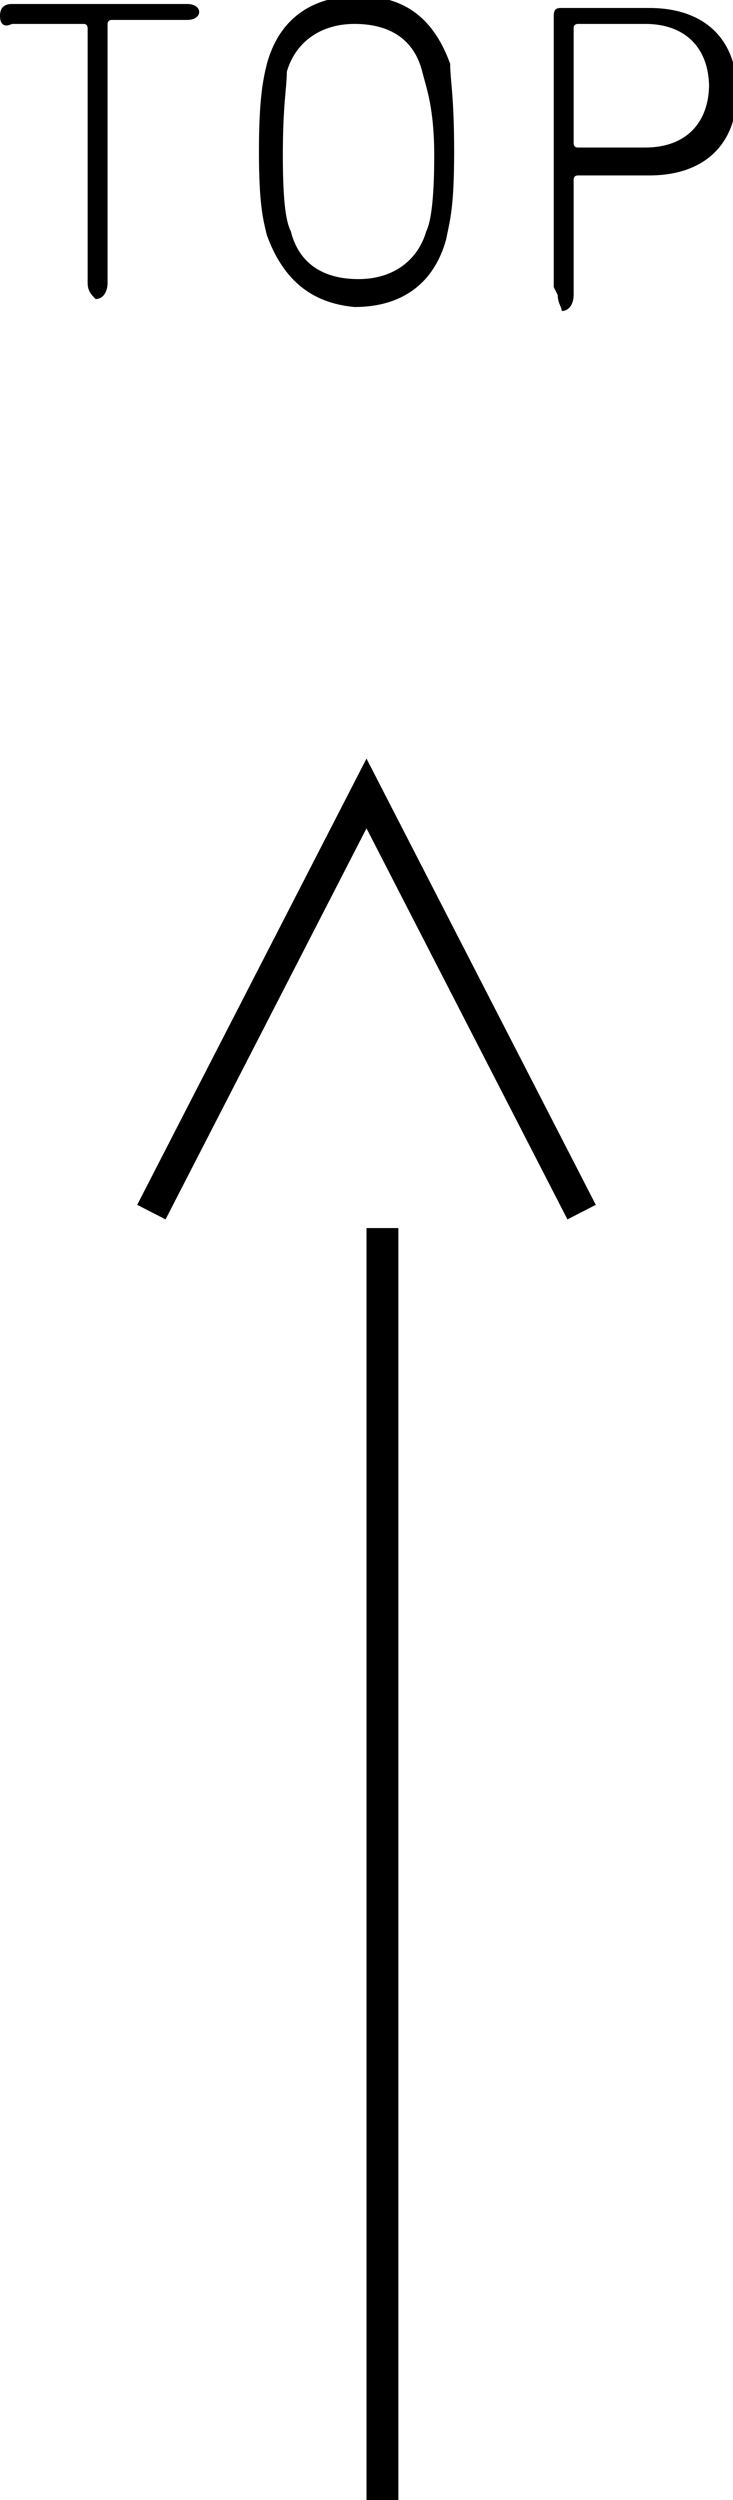
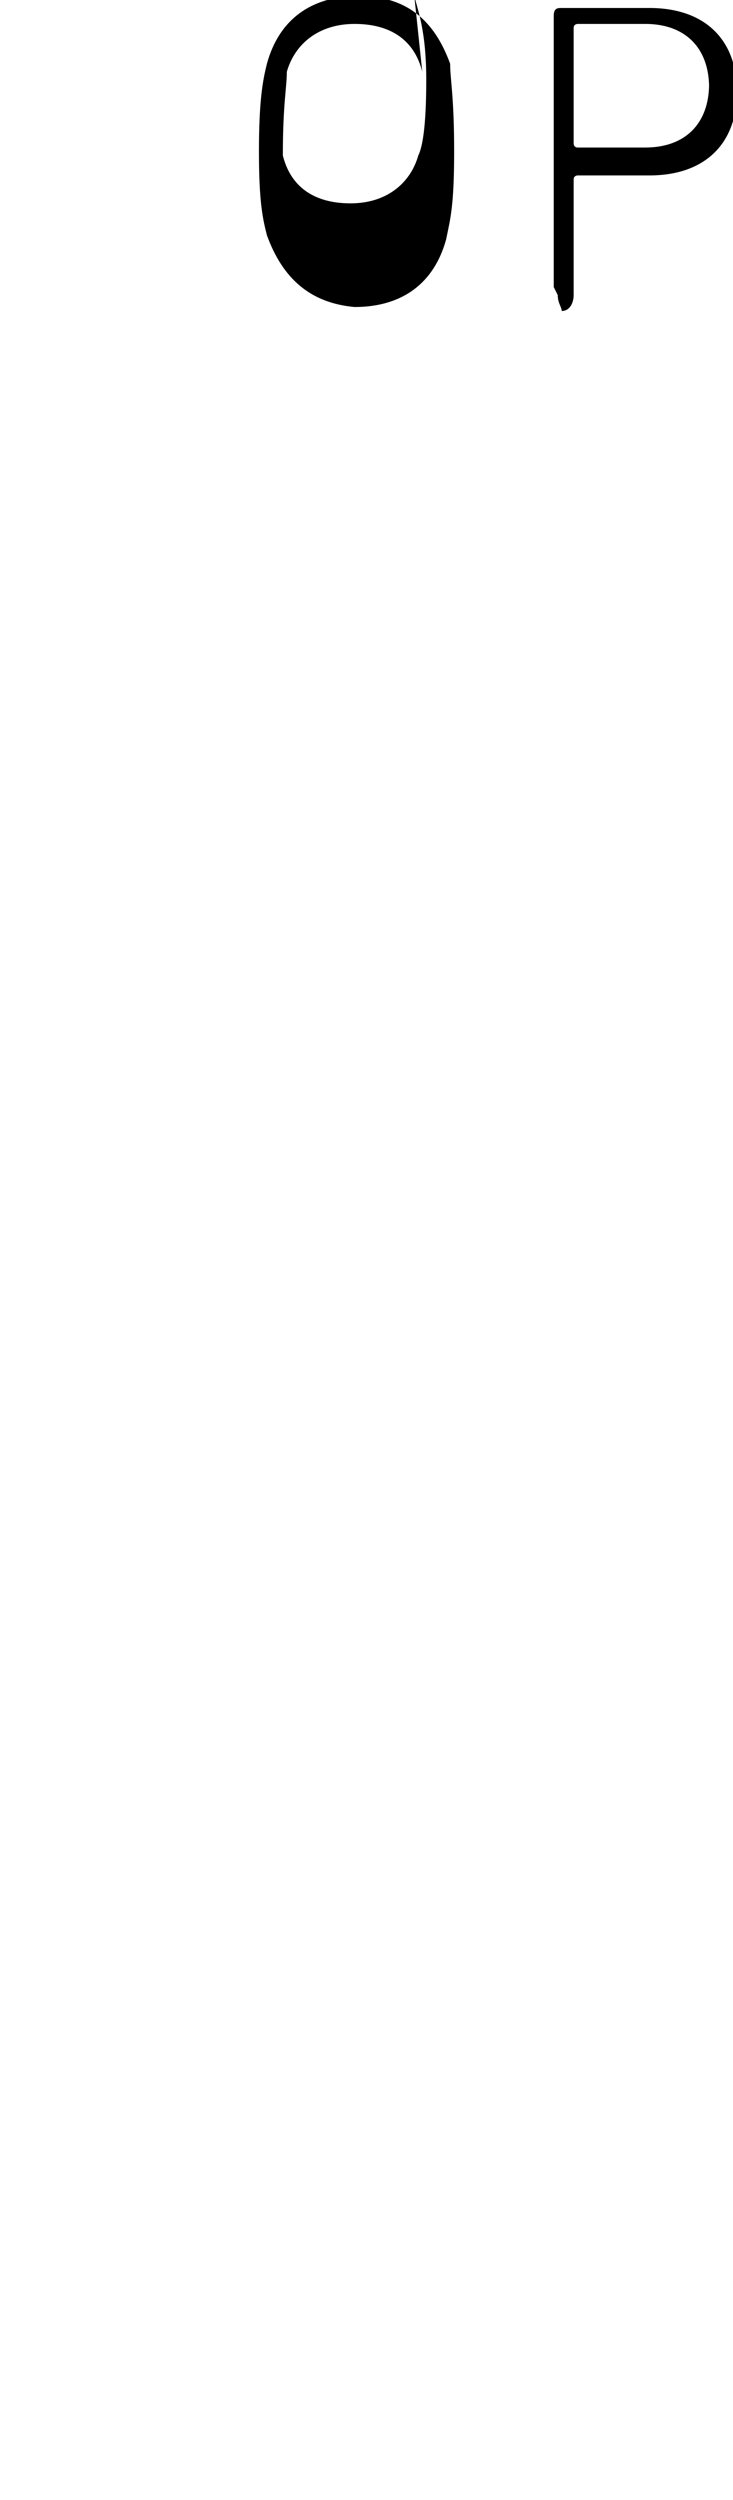
<svg xmlns="http://www.w3.org/2000/svg" id="_レイヤー_1" version="1.1" viewBox="0 0 18.4 62.7">
  <g>
-     <line x1="9.6" y1="62.7" x2="9.6" y2="30.8" style="fill: none; stroke: #000; stroke-miterlimit: 10; stroke-width: .8px;" />
-     <polyline points="3.8 30.4 9.2 19.9 14.6 30.4" style="fill: none; stroke: #000; stroke-miterlimit: 10; stroke-width: .8px;" />
-   </g>
+     </g>
  <g>
-     <path d="M2.2,7.2V.7s0-.1-.1-.1H.3c-.2.1-.3,0-.3-.2S.1.1.3.1h4.4c.2,0,.3.1.3.2s-.1.2-.3.2h-1.9s-.1,0-.1.1v6.5c0,.2-.1.4-.3.4-.1-.1-.2-.2-.2-.4v.1Z" />
-     <path d="M6.7,5.9c-.1-.4-.2-.8-.2-2.1s.1-1.8.2-2.2C7,.5,7.8-.1,9-.1s1.9.6,2.3,1.7c0,.4.1.8.1,2.2s-.1,1.7-.2,2.2c-.3,1.1-1.1,1.7-2.3,1.7-1.1-.1-1.8-.7-2.2-1.8ZM10.6,1.8c-.2-.8-.8-1.2-1.7-1.2s-1.5.5-1.7,1.2c0,.4-.1.8-.1,2.1s.1,1.7.2,1.9c.2.8.8,1.2,1.7,1.2s1.5-.5,1.7-1.2c.1-.2.2-.7.2-1.9s-.2-1.7-.3-2.1Z" />
+     <path d="M6.7,5.9c-.1-.4-.2-.8-.2-2.1s.1-1.8.2-2.2C7,.5,7.8-.1,9-.1s1.9.6,2.3,1.7c0,.4.1.8.1,2.2s-.1,1.7-.2,2.2c-.3,1.1-1.1,1.7-2.3,1.7-1.1-.1-1.8-.7-2.2-1.8ZM10.6,1.8c-.2-.8-.8-1.2-1.7-1.2s-1.5.5-1.7,1.2c0,.4-.1.8-.1,2.1c.2.8.8,1.2,1.7,1.2s1.5-.5,1.7-1.2c.1-.2.2-.7.2-1.9s-.2-1.7-.3-2.1Z" />
    <path d="M13.9,7.2V.4c0-.2.1-.2.2-.2h2.2c1.4,0,2.2.8,2.2,2.1s-.8,2.1-2.2,2.1h-1.8s-.1,0-.1.1v2.9c0,.2-.1.4-.3.4,0-.1-.1-.2-.1-.4l-.1-.2ZM17.8,2.2c0-1-.6-1.6-1.6-1.6h-1.7s-.1,0-.1.1v2.9s0,.1.1.1h1.7c1,0,1.6-.6,1.6-1.6v.1Z" />
  </g>
</svg>